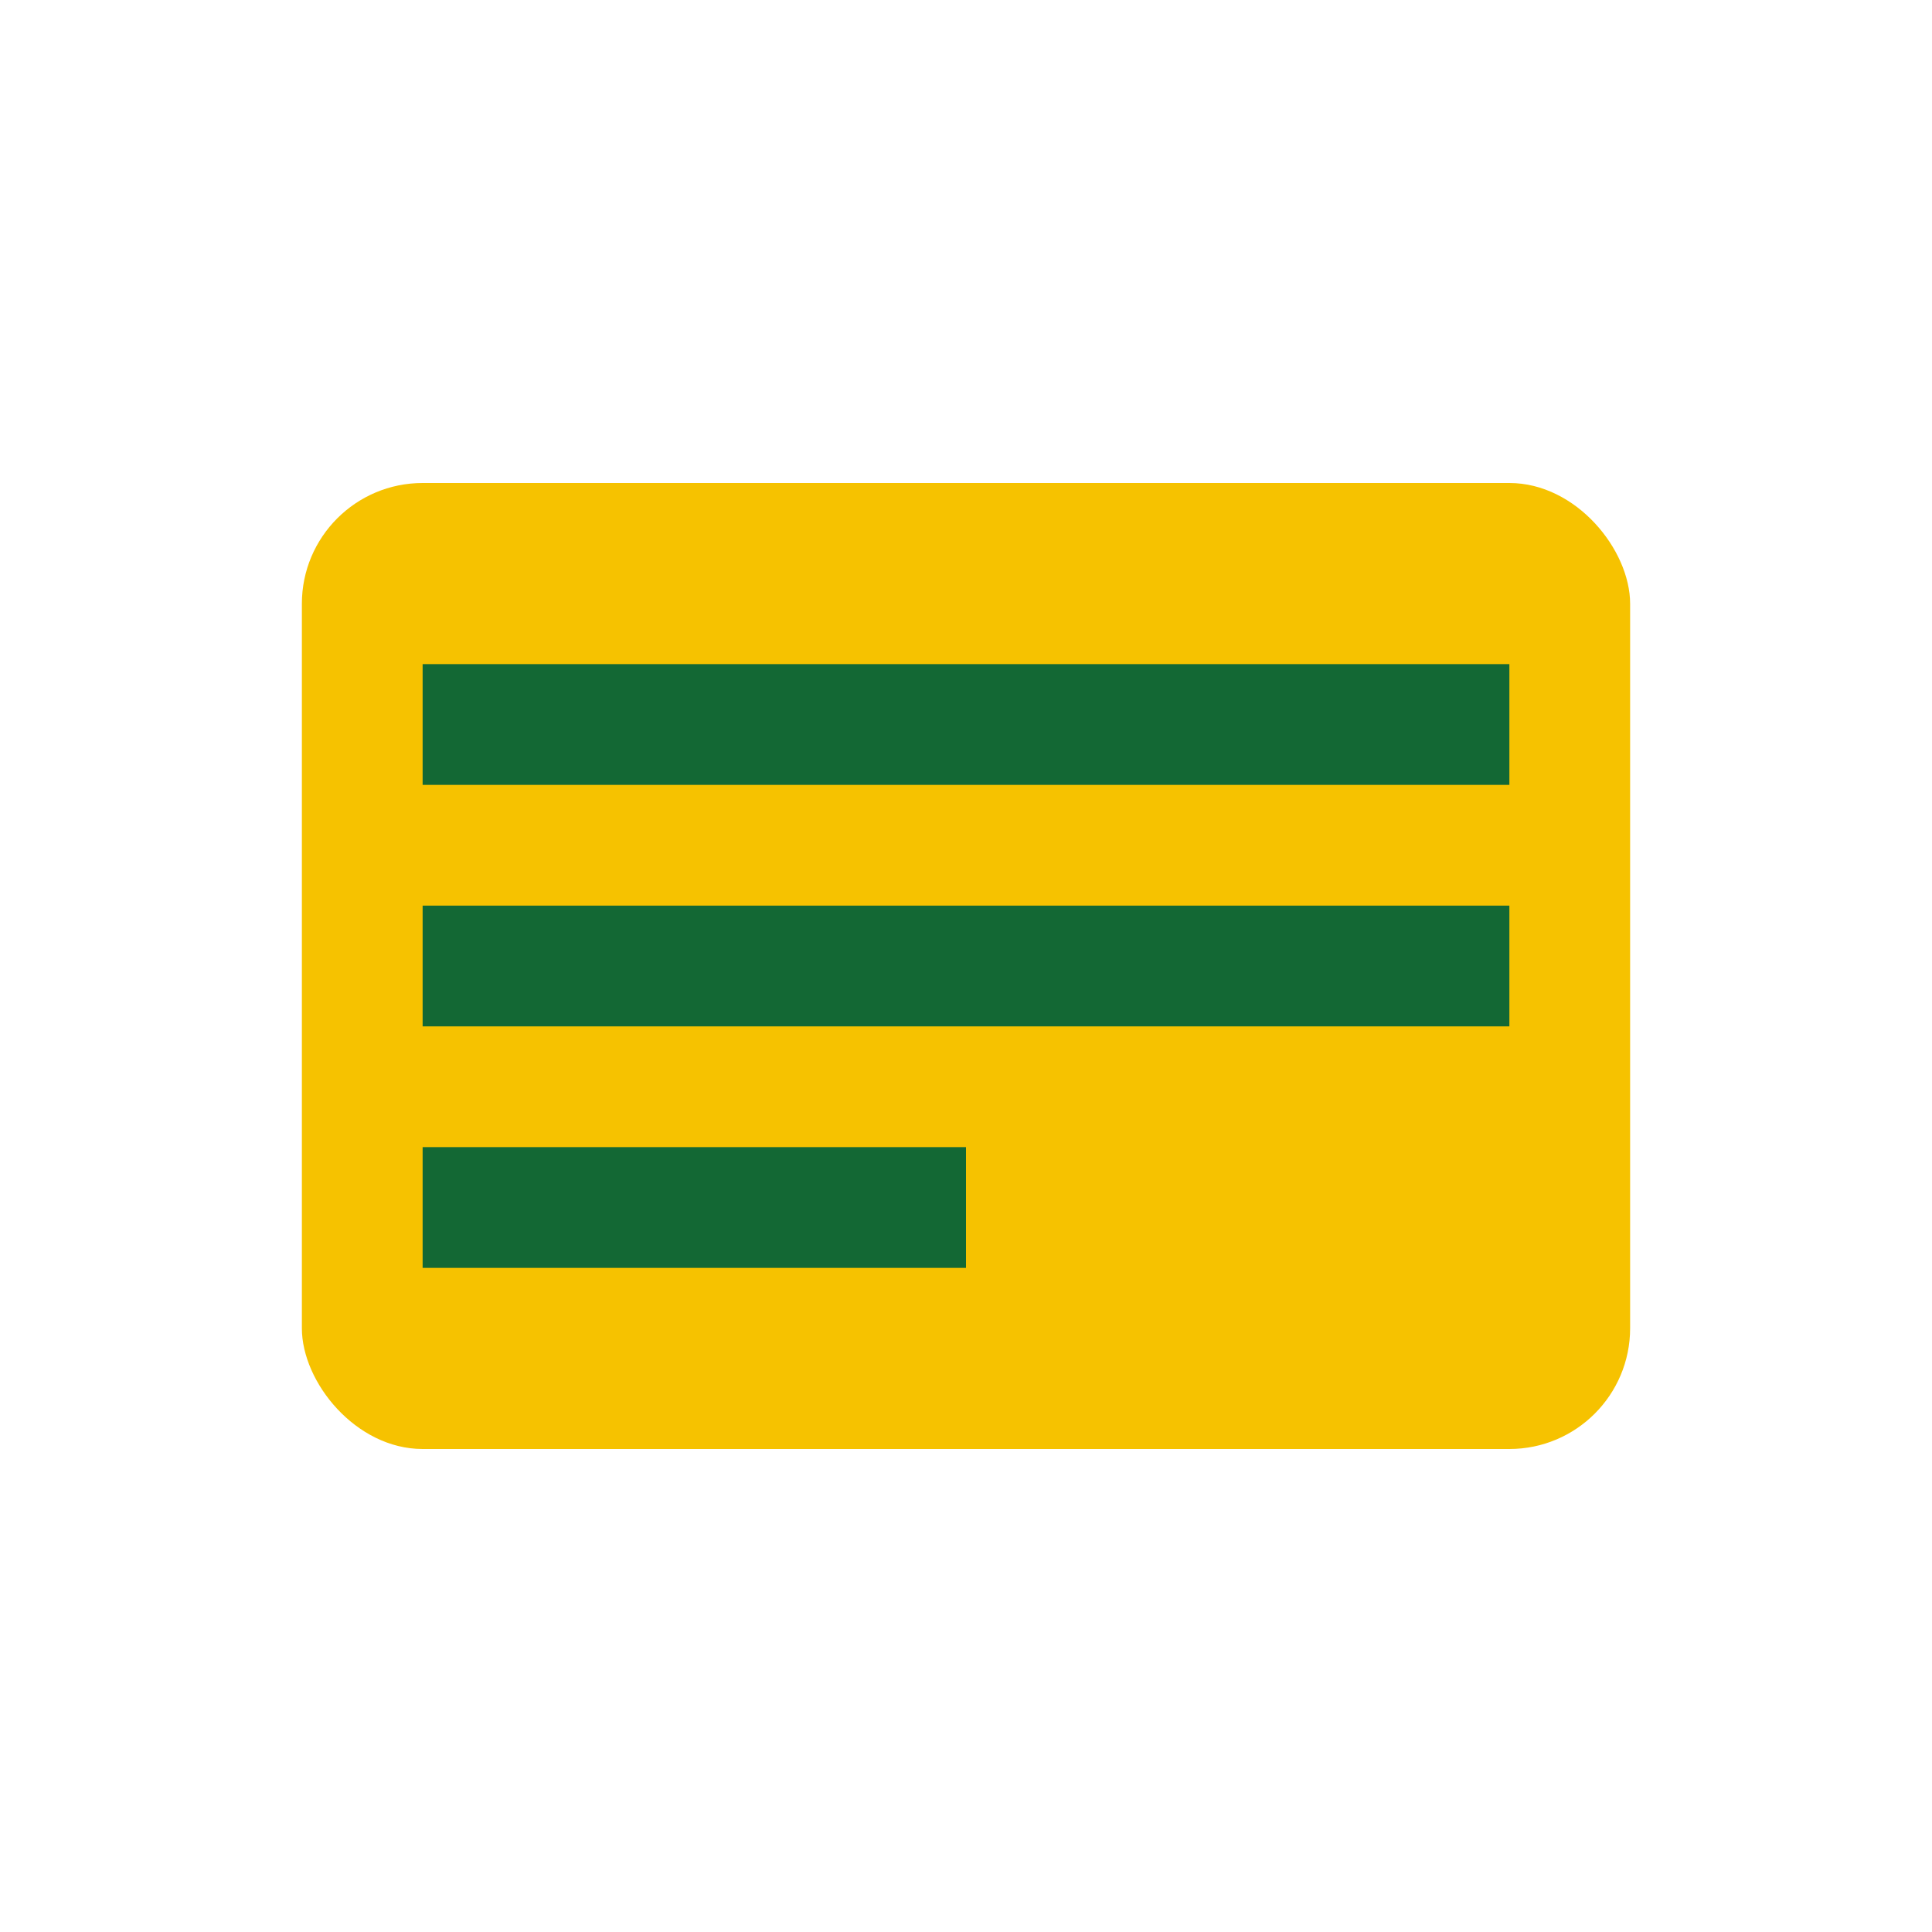
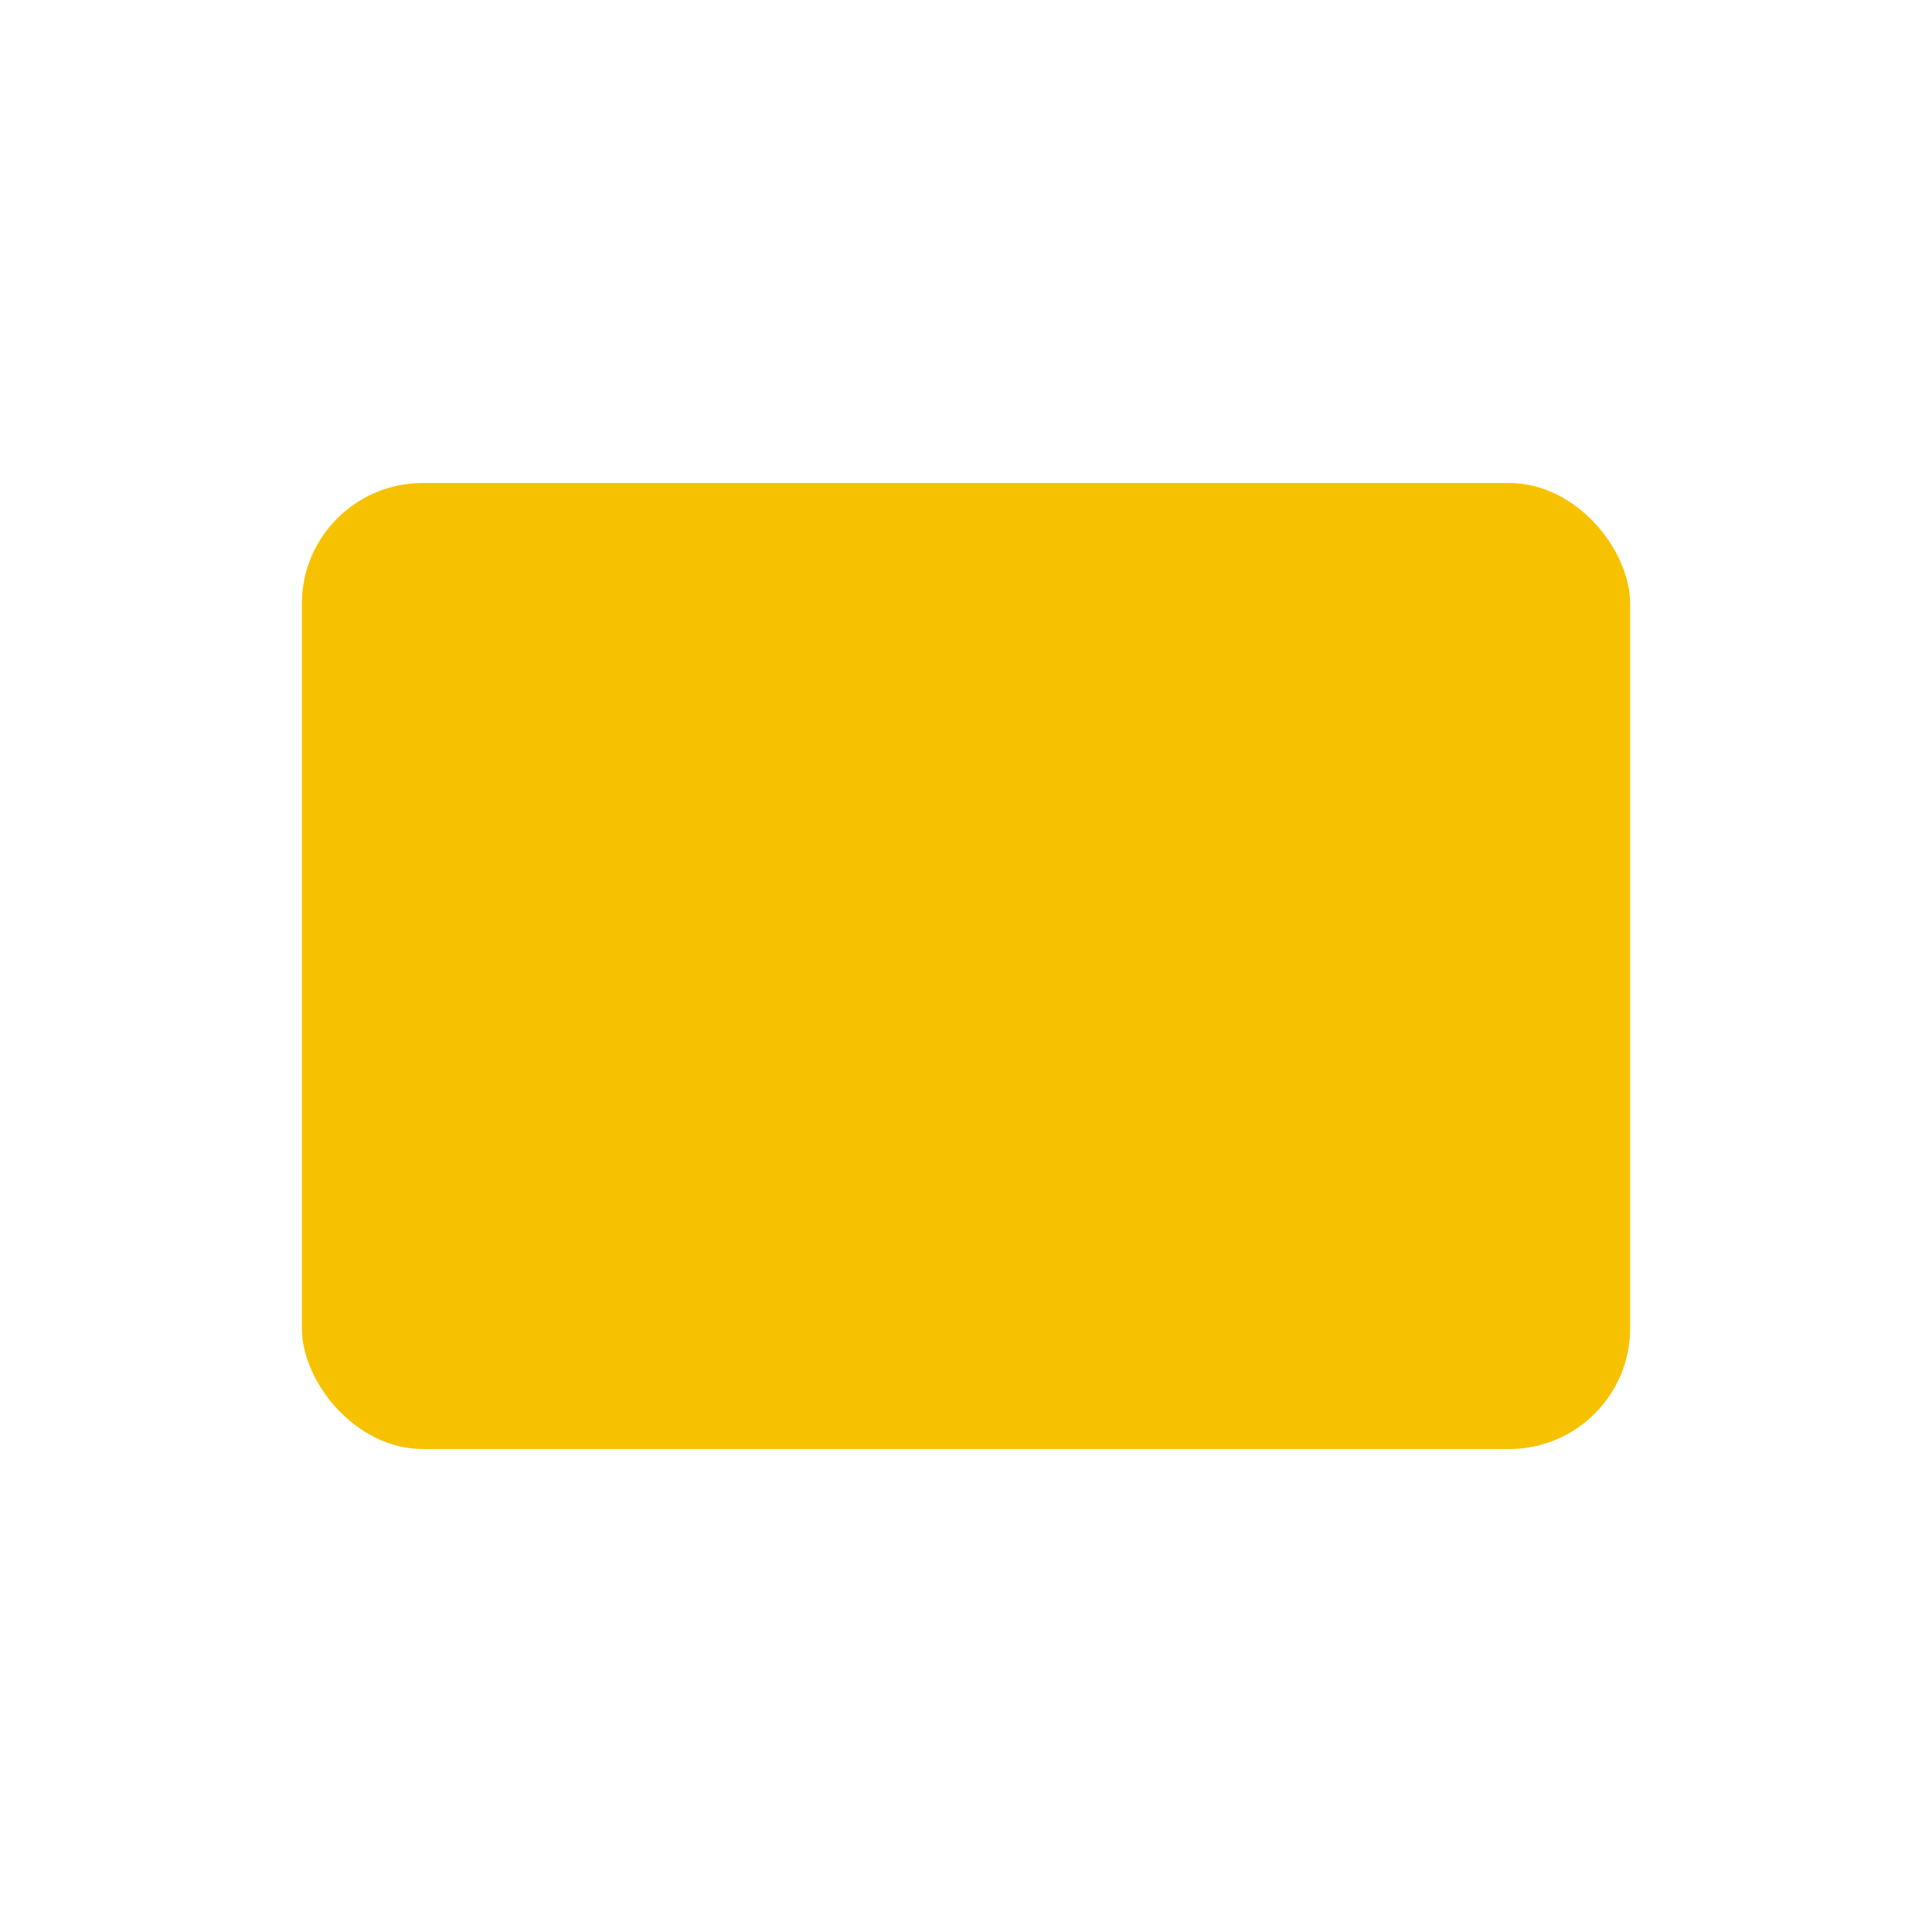
<svg xmlns="http://www.w3.org/2000/svg" width="32" height="32" viewBox="0 0 32 32">
  <rect x="5" y="8" width="22" height="16" rx="2" fill="#F6C200" />
-   <path d="M7 12h18M7 16h18M7 20h9" stroke="#136834" stroke-width="2" />
</svg>